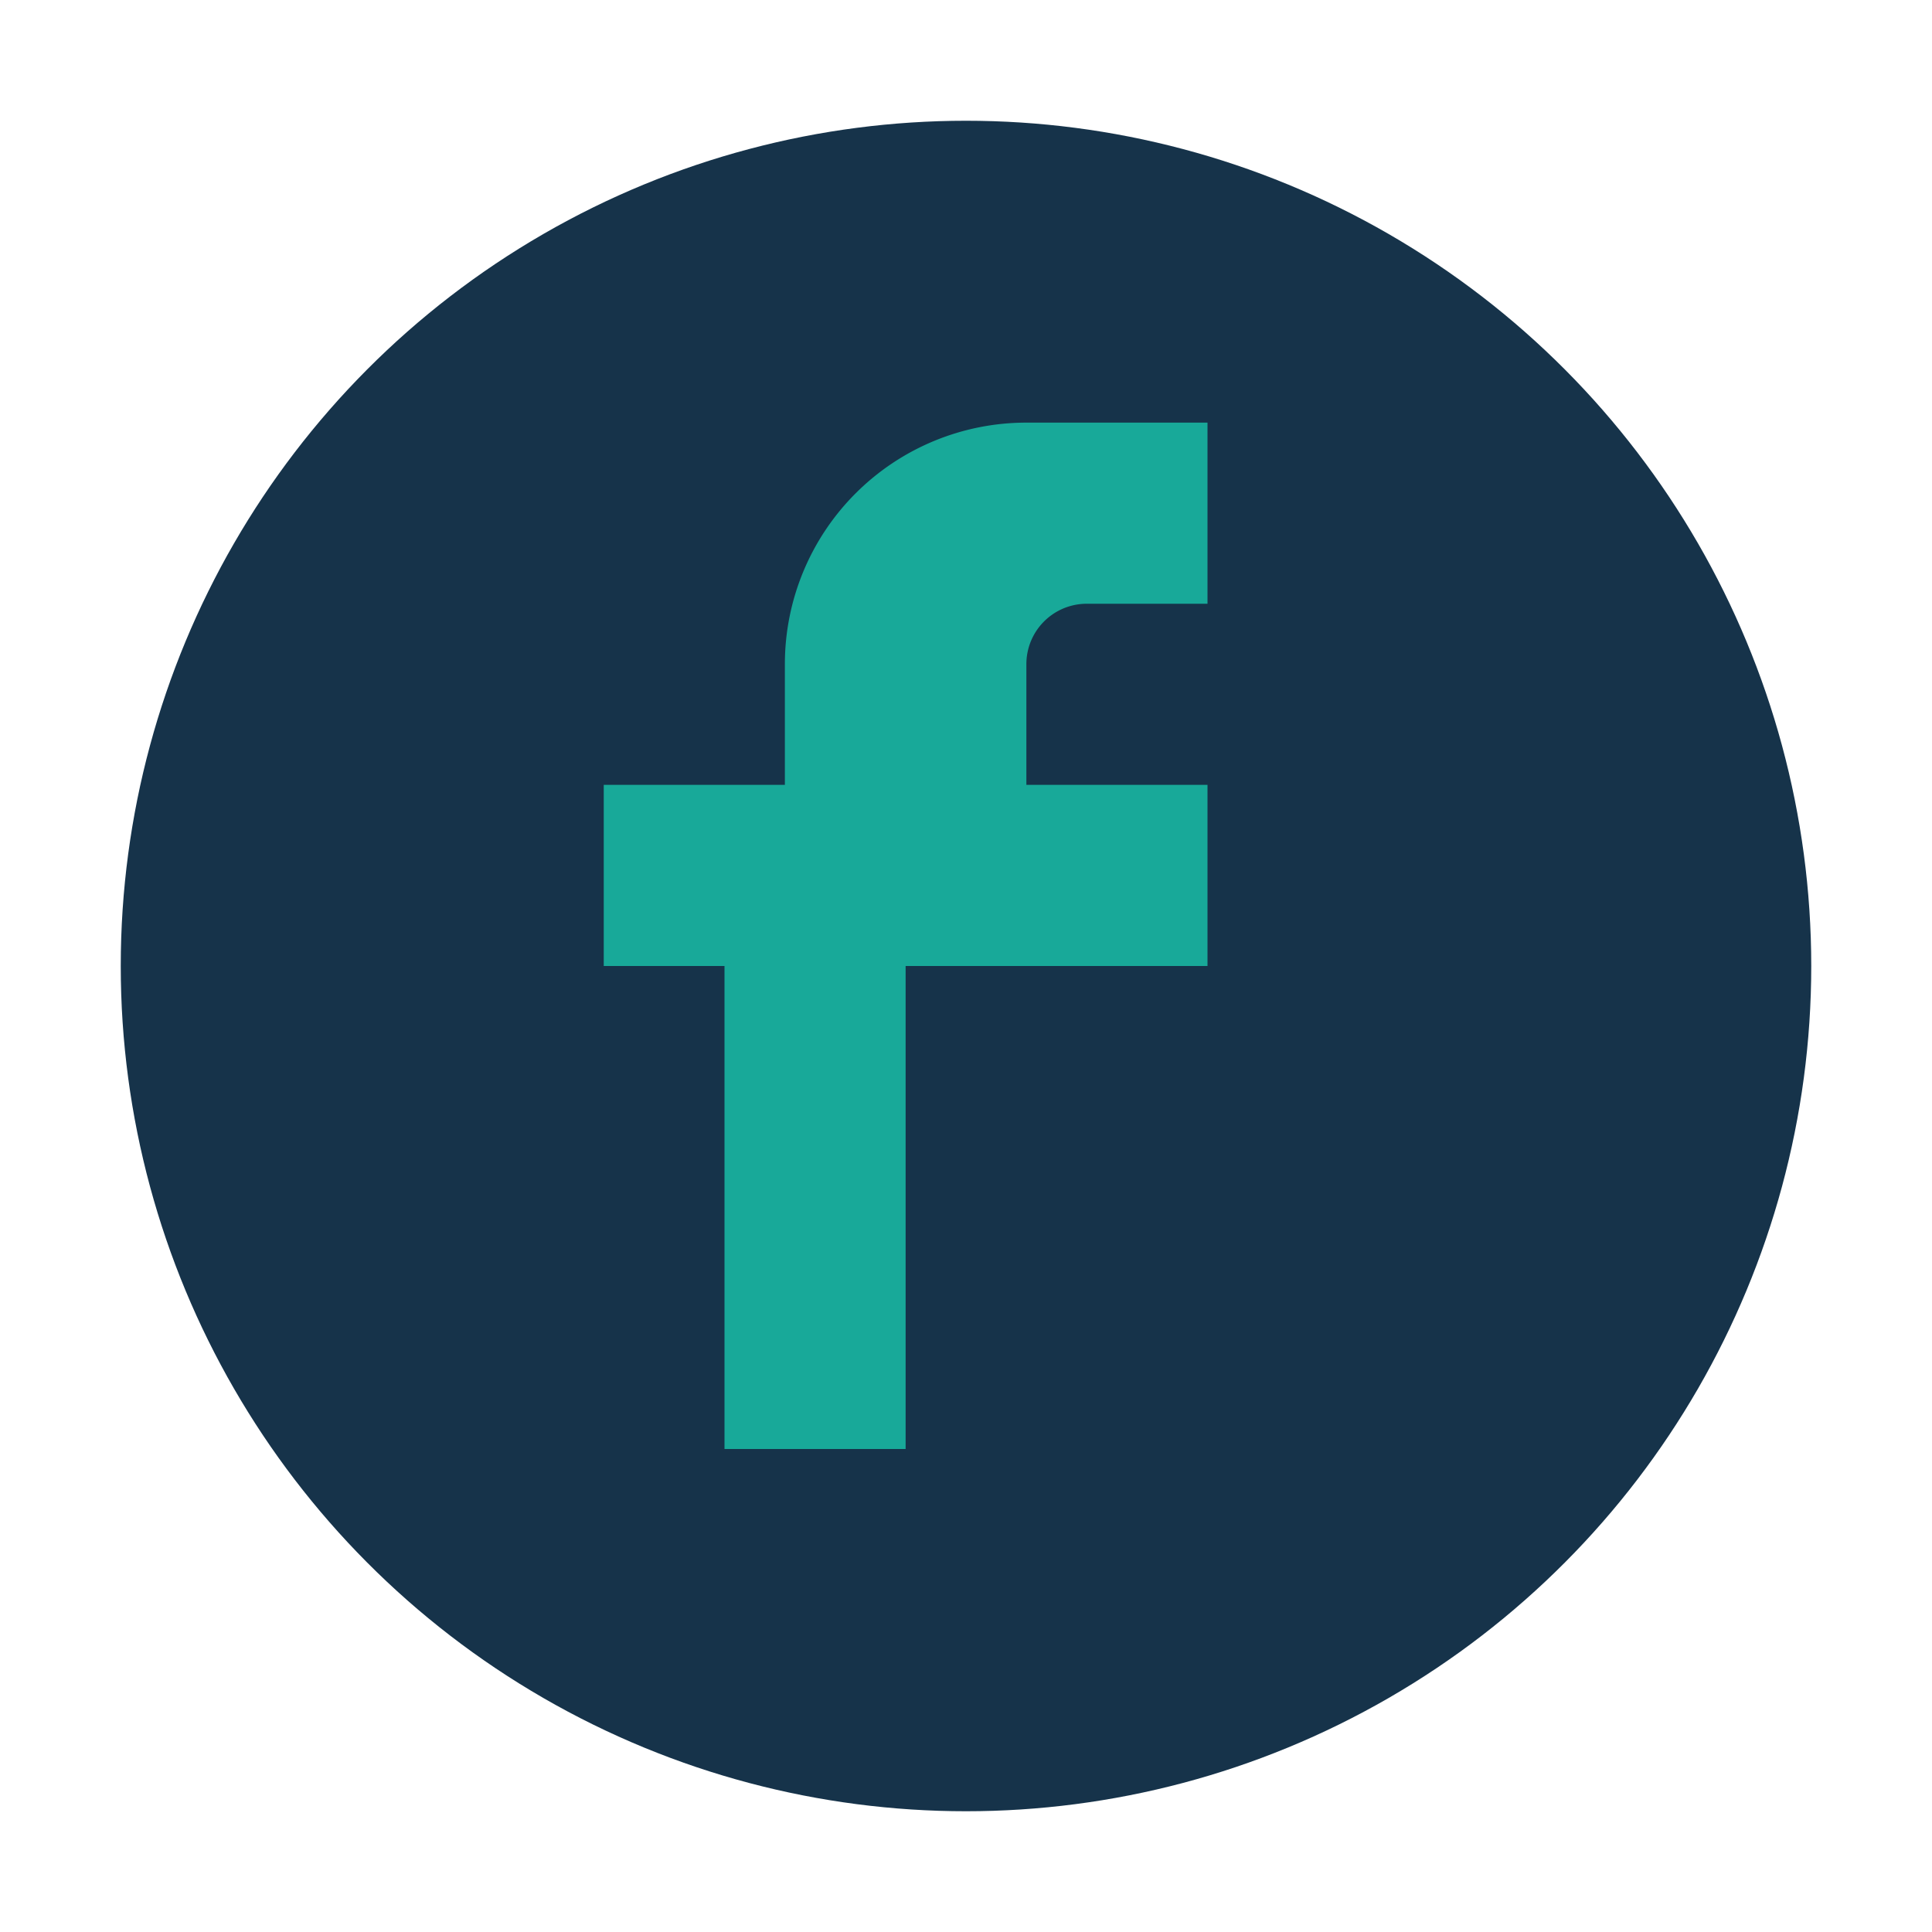
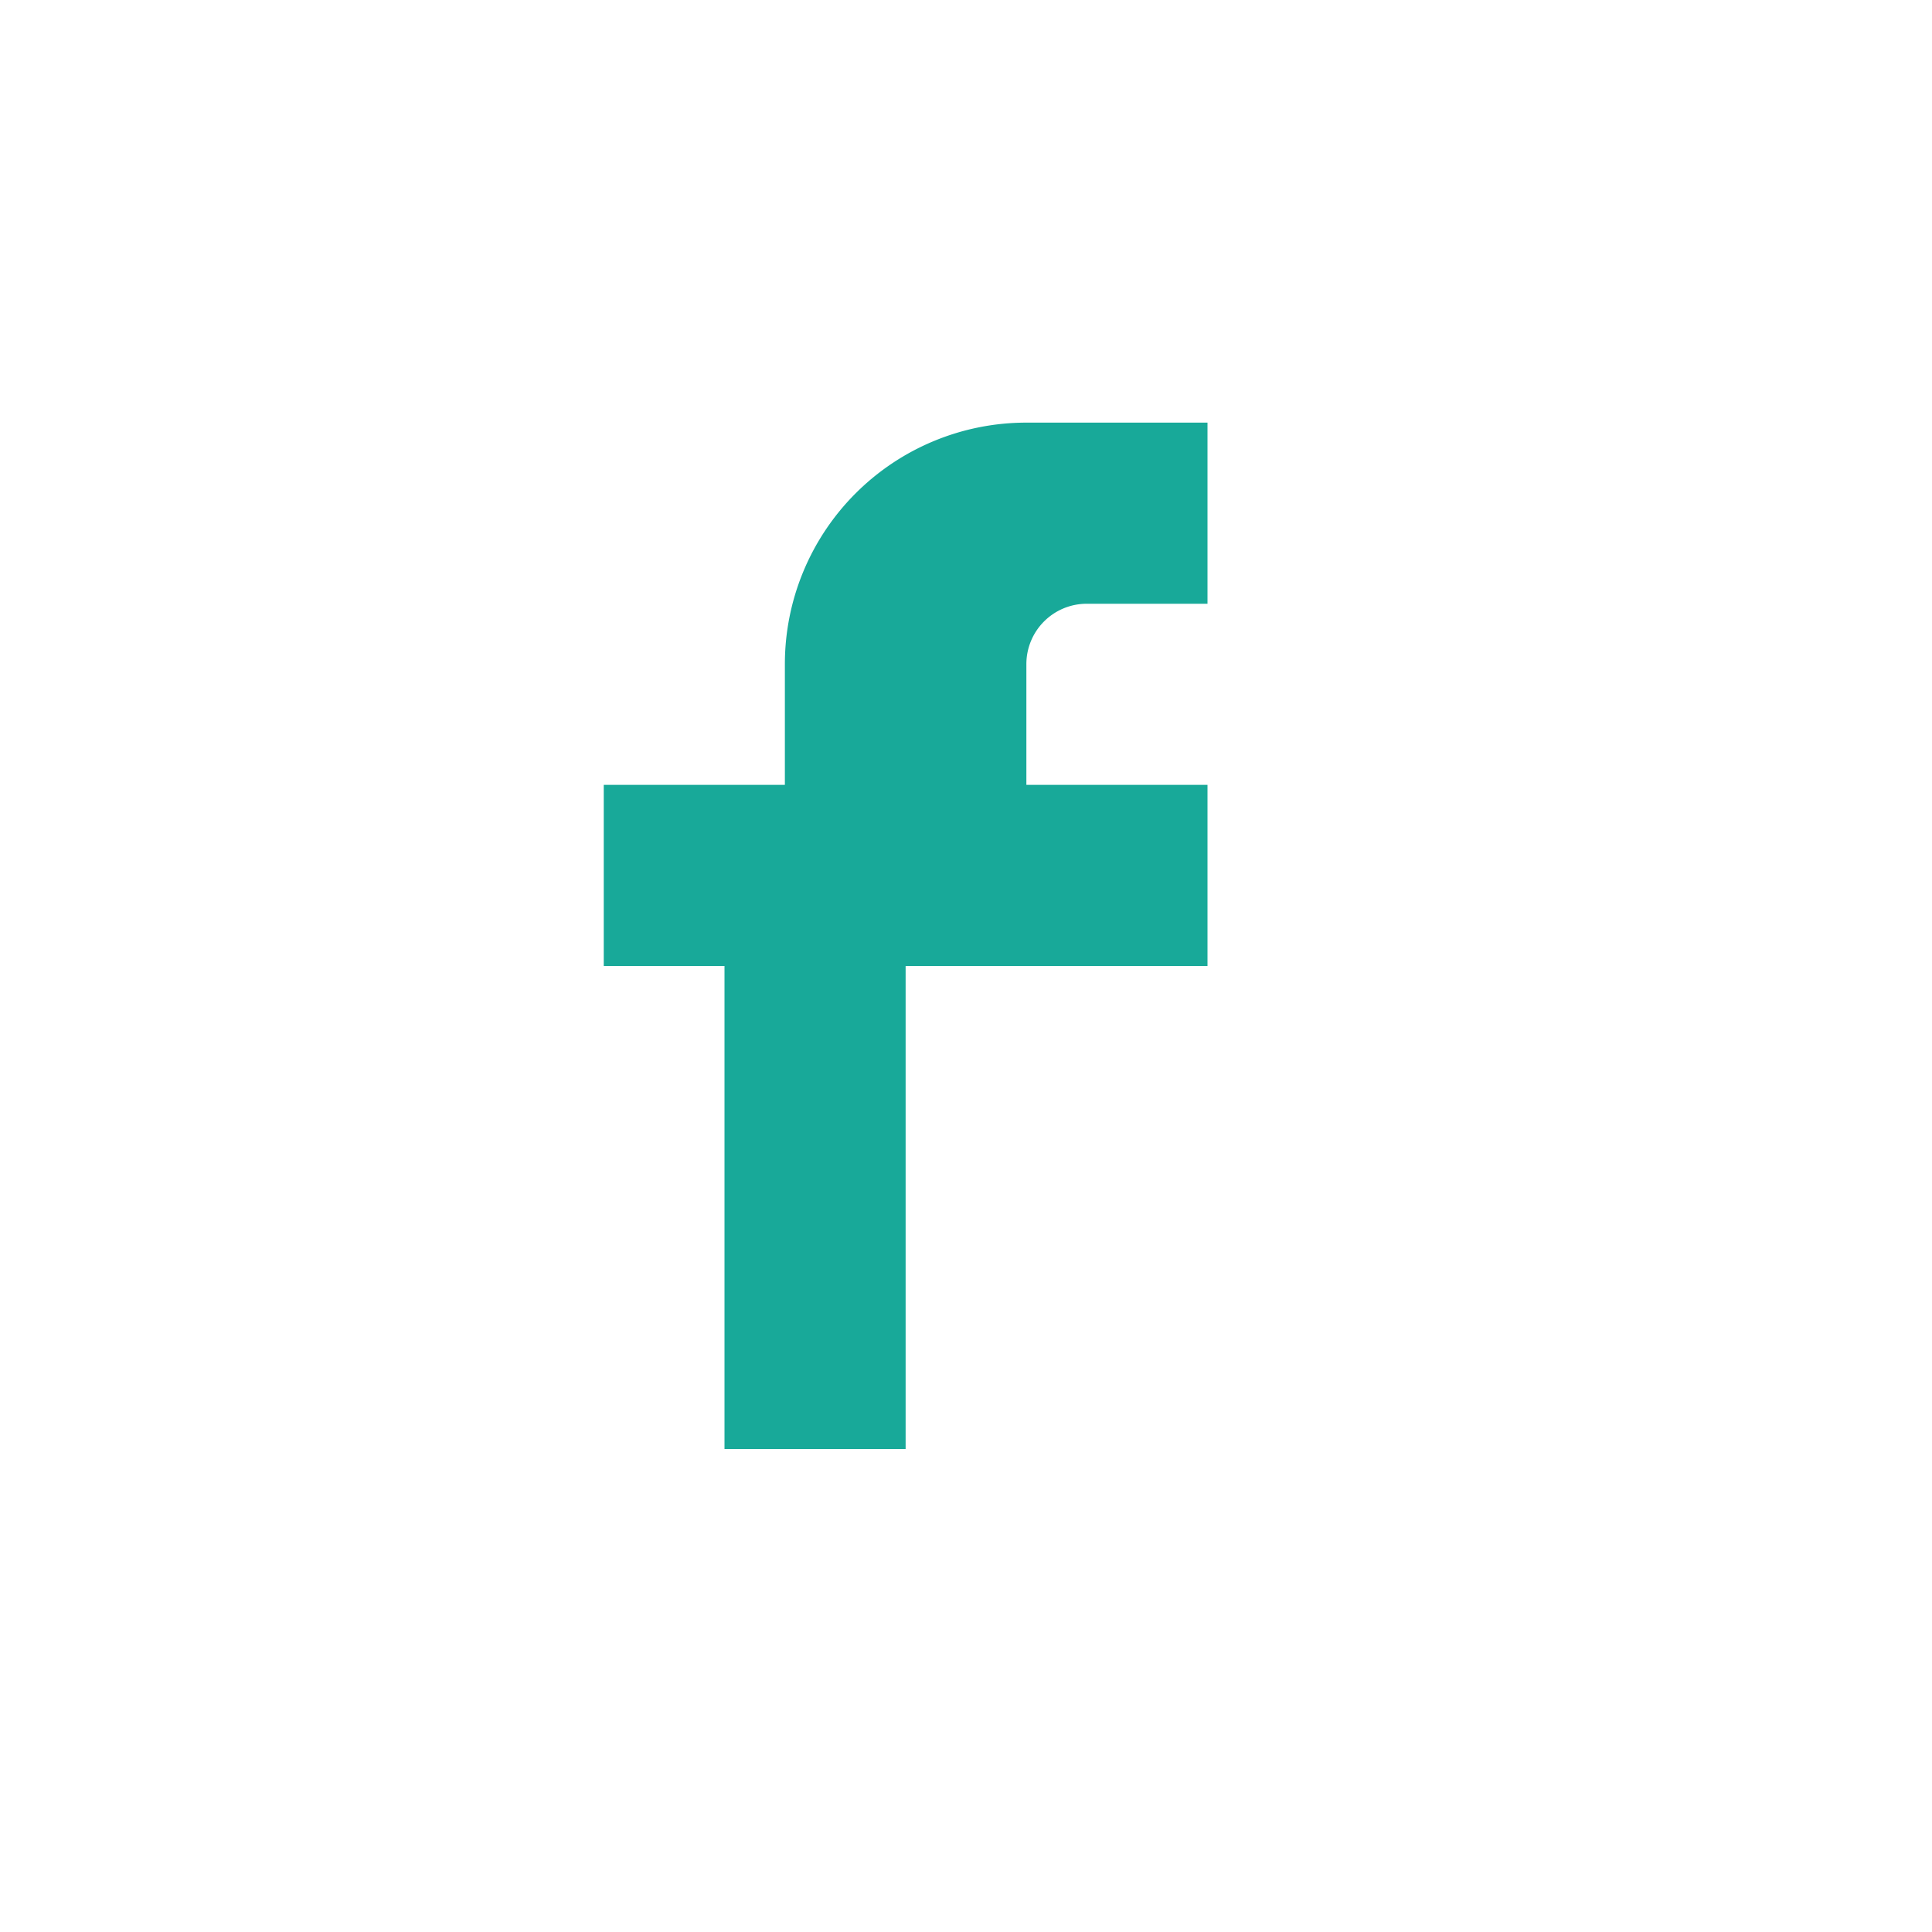
<svg xmlns="http://www.w3.org/2000/svg" width="32" height="32" viewBox="0 0 32 32">
-   <circle cx="16" cy="16" r="14" fill="#16334A" />
-   <path d="M17 16h3v-3h-3v-2a1 1 0 011-1h2v-3h-3a4 4 0 00-4 4v2H10v3h2v8h3v-8z" fill="#18A999" />
+   <path d="M17 16h3v-3h-3v-2a1 1 0 011-1h2v-3h-3a4 4 0 00-4 4v2H10v3h2v8h3v-8" fill="#18A999" />
</svg>